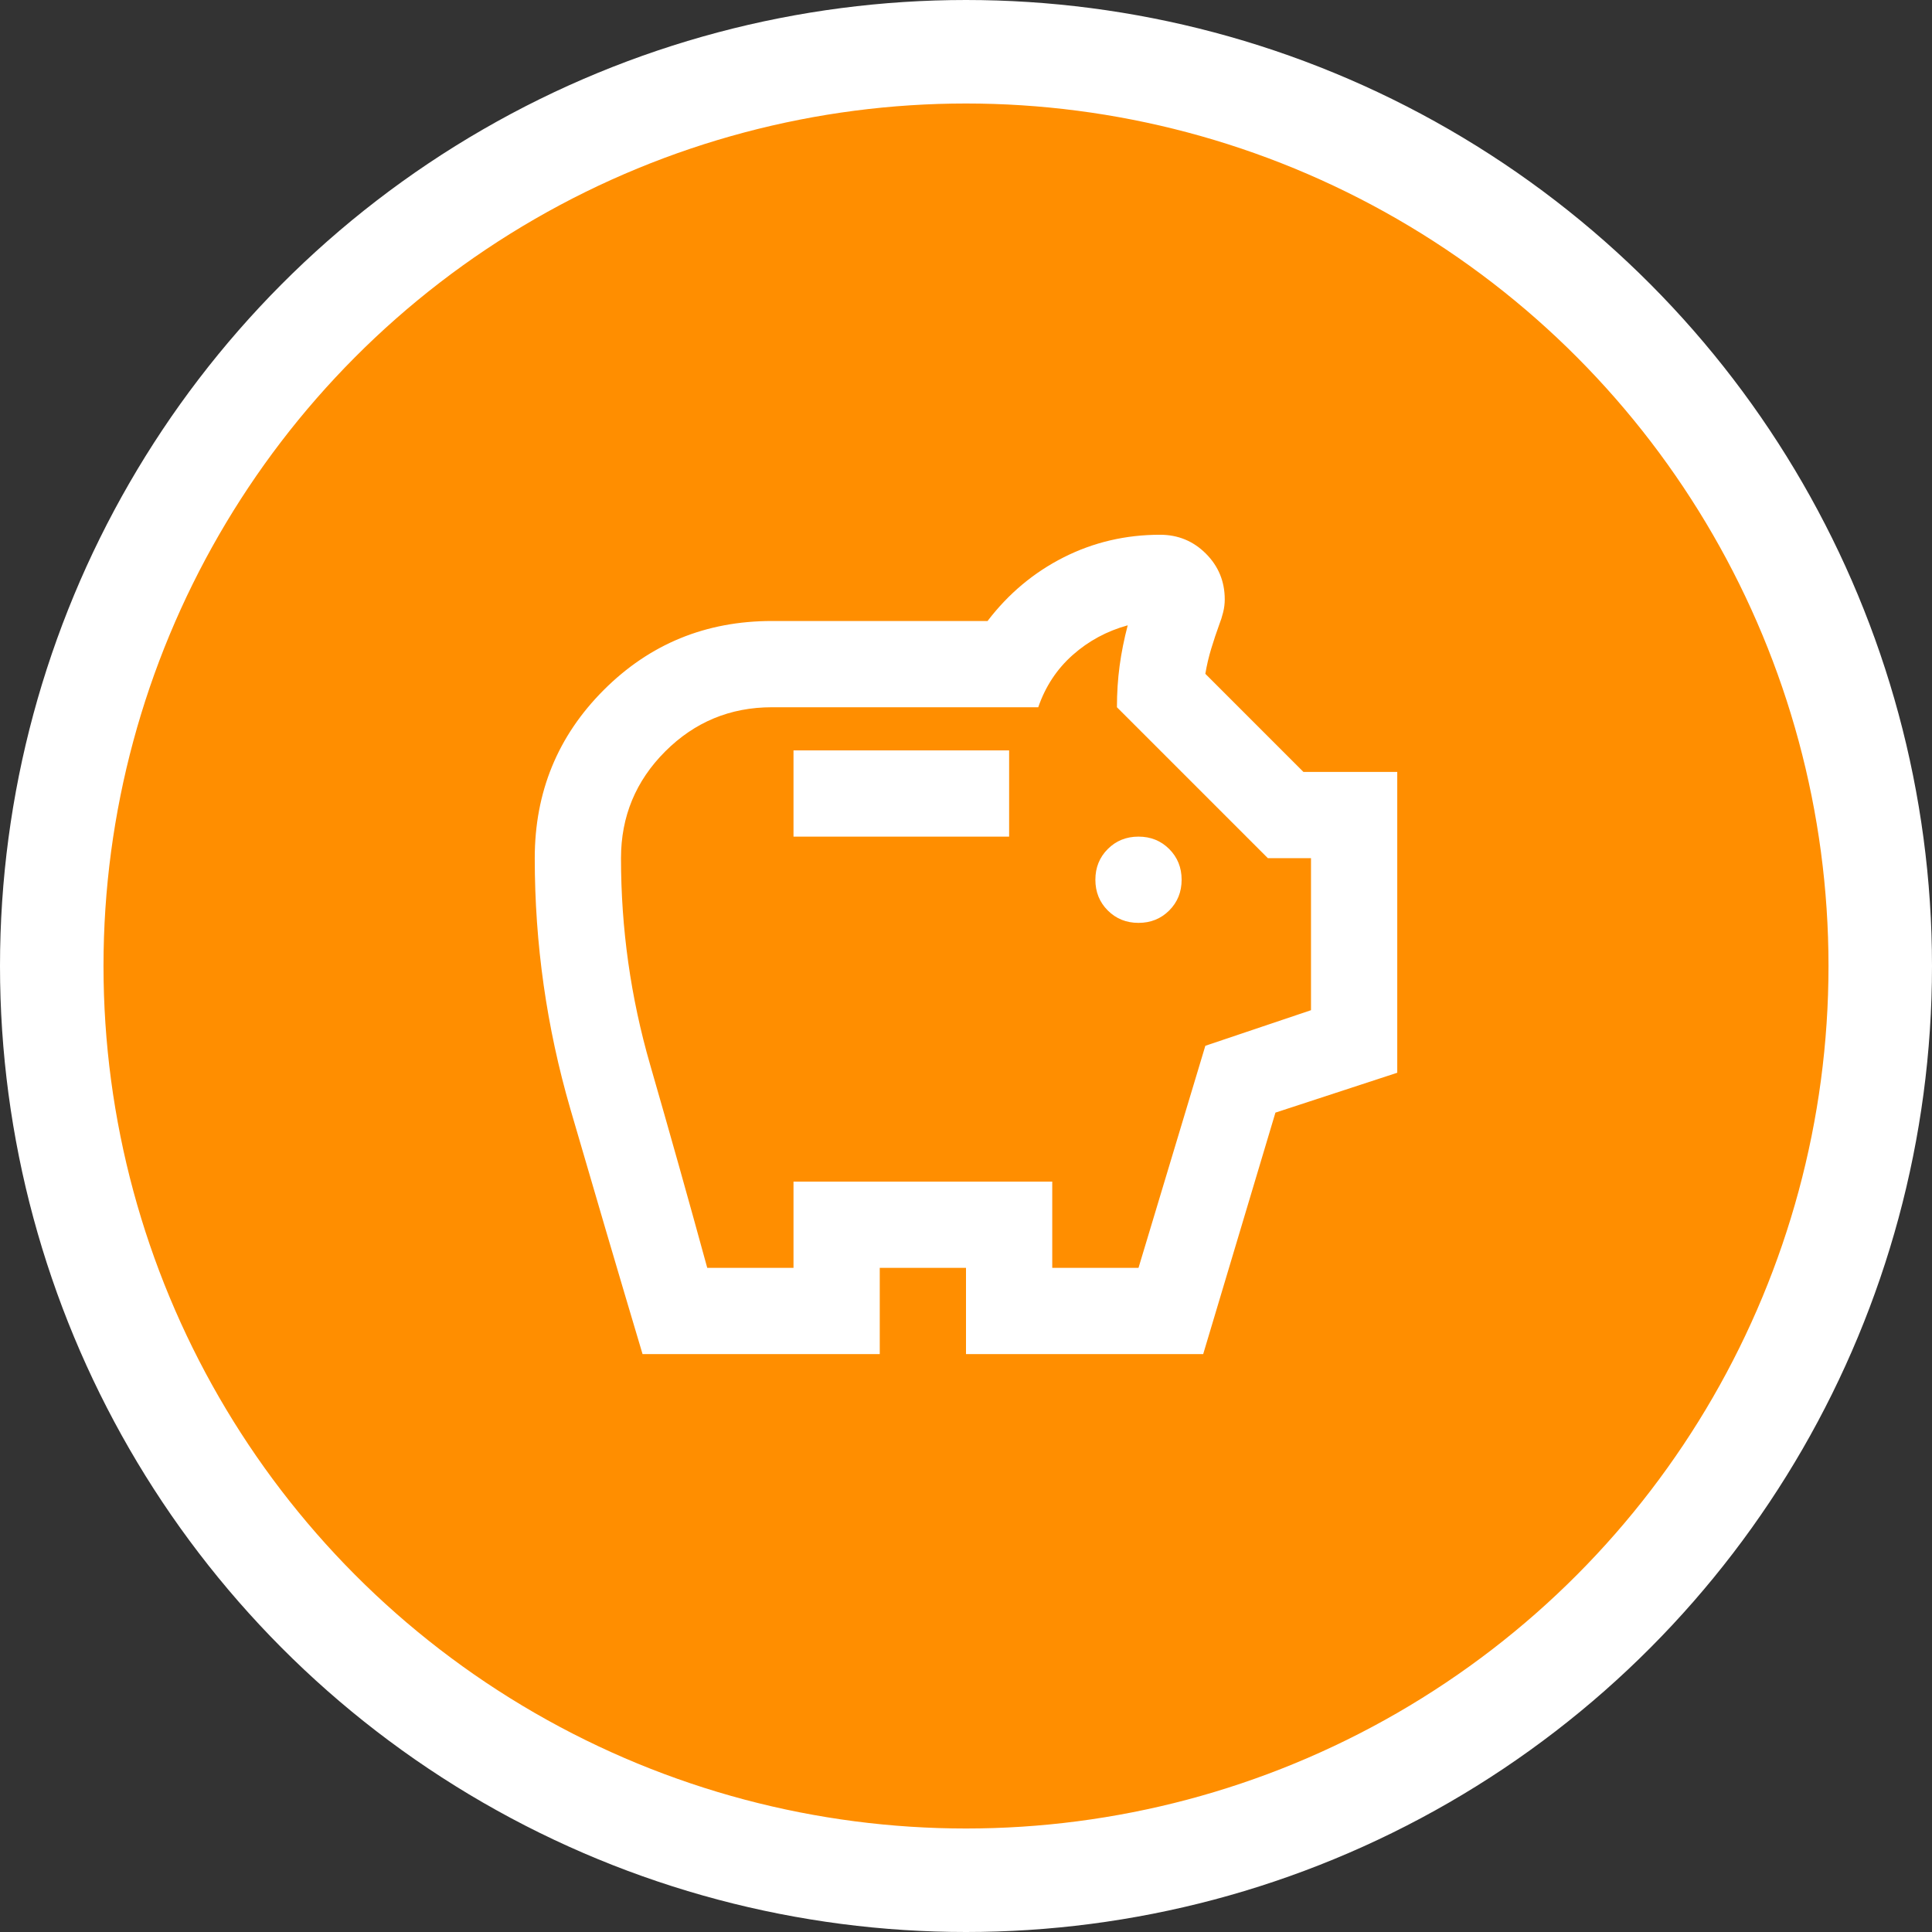
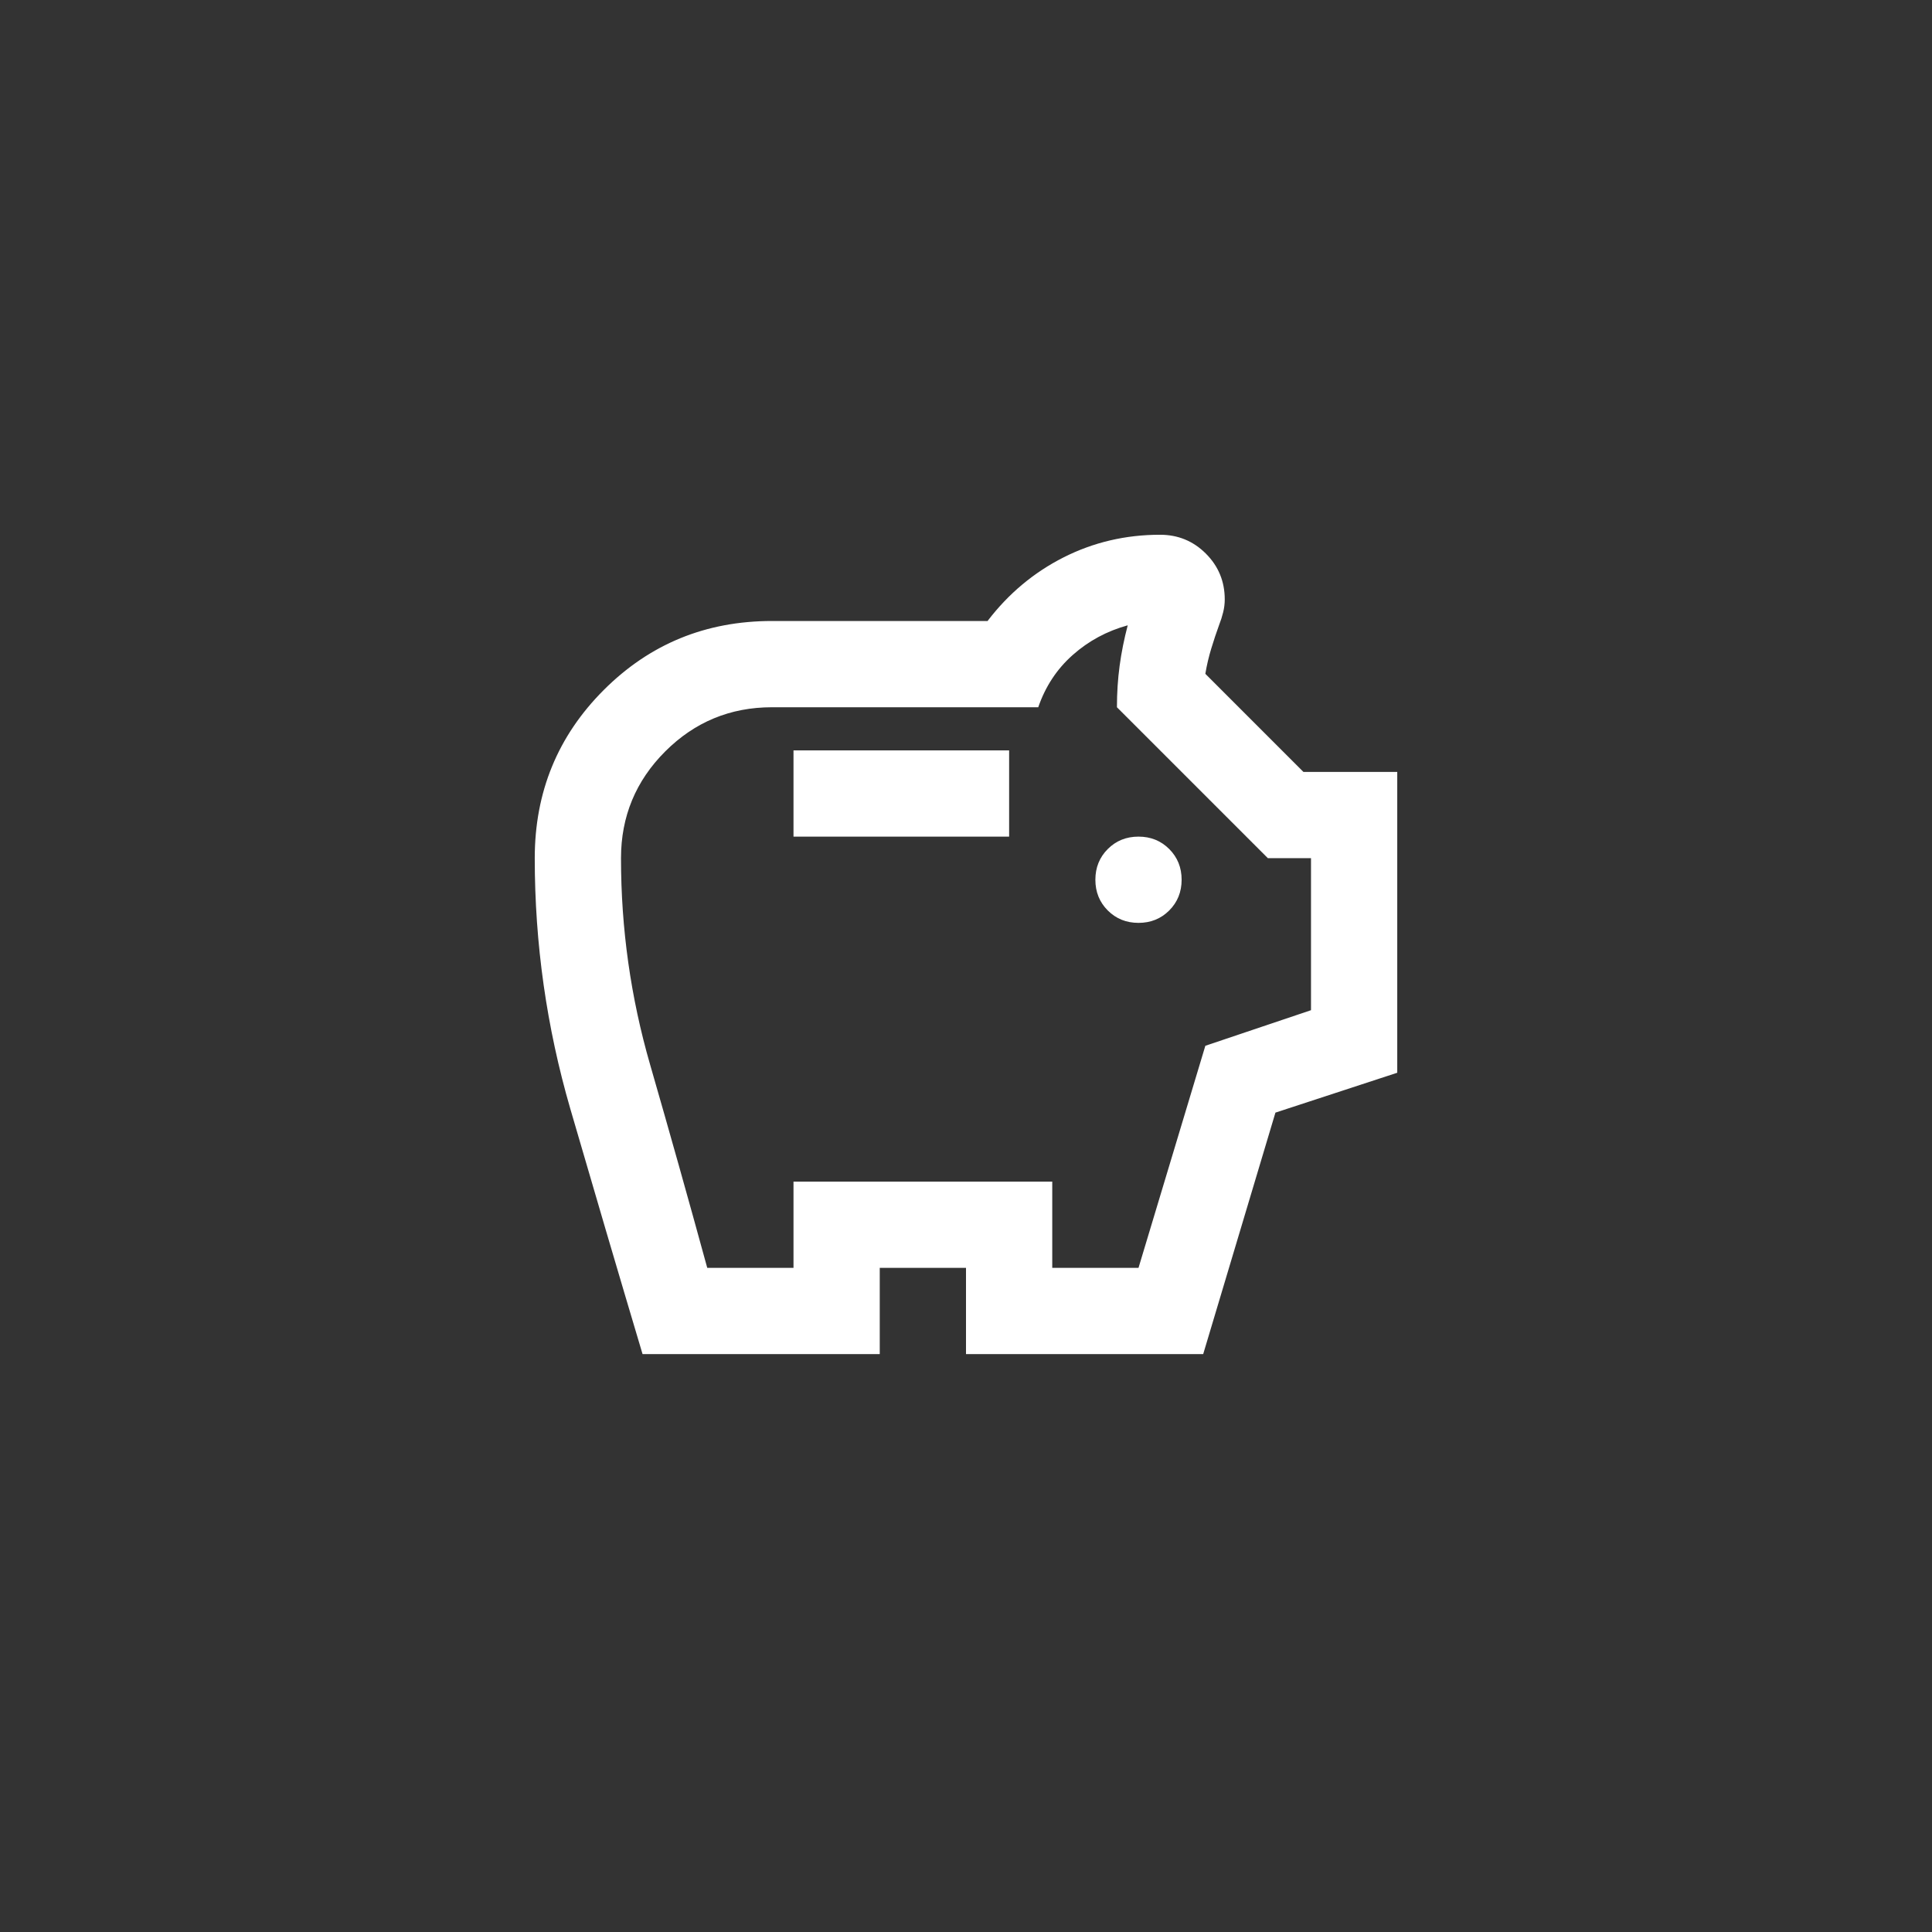
<svg xmlns="http://www.w3.org/2000/svg" width="112" height="112" viewBox="0 0 112 112" fill="none">
  <rect x="0" y="0" width="112" height="112" fill="#333333" stroke="none" />
-   <circle cx="56" cy="56" r="53" fill="#FF8E00" stroke="white" stroke-width="6" />
  <path d="M66 53.5C66.708 53.5 67.302 53.26 67.781 52.781C68.26 52.302 68.5 51.708 68.5 51C68.5 50.292 68.26 49.698 67.781 49.219C67.302 48.74 66.708 48.5 66 48.5C65.292 48.5 64.698 48.74 64.219 49.219C63.74 49.698 63.5 50.292 63.5 51C63.5 51.708 63.74 52.302 64.219 52.781C64.698 53.26 65.292 53.5 66 53.5ZM46 48.5H58.5V43.5H46V48.5ZM37.25 78.5C35.833 73.75 34.438 69.01 33.062 64.281C31.688 59.552 31 54.708 31 49.75C31 45.917 32.333 42.667 35 40C37.667 37.333 40.917 36 44.75 36H57.25C58.458 34.417 59.927 33.188 61.656 32.312C63.385 31.438 65.25 31 67.25 31C68.292 31 69.177 31.365 69.906 32.094C70.635 32.823 71 33.708 71 34.75C71 35 70.969 35.25 70.906 35.5C70.844 35.75 70.771 35.979 70.688 36.188C70.521 36.646 70.365 37.115 70.219 37.594C70.073 38.073 69.958 38.562 69.875 39.062L75.562 44.75H81V62.188L73.938 64.5L69.75 78.5H56V73.5H51V78.5H37.25ZM41 73.5H46V68.5H61V73.5H66L69.875 60.625L76 58.562V49.75H73.5L64.75 41C64.75 40.167 64.802 39.365 64.906 38.594C65.01 37.823 65.167 37.042 65.375 36.25C64.167 36.583 63.104 37.156 62.188 37.969C61.271 38.781 60.604 39.792 60.188 41H44.75C42.333 41 40.271 41.854 38.562 43.562C36.854 45.271 36 47.333 36 49.75C36 53.833 36.562 57.823 37.688 61.719C38.812 65.615 39.917 69.542 41 73.5Z" fill="white" />
</svg>